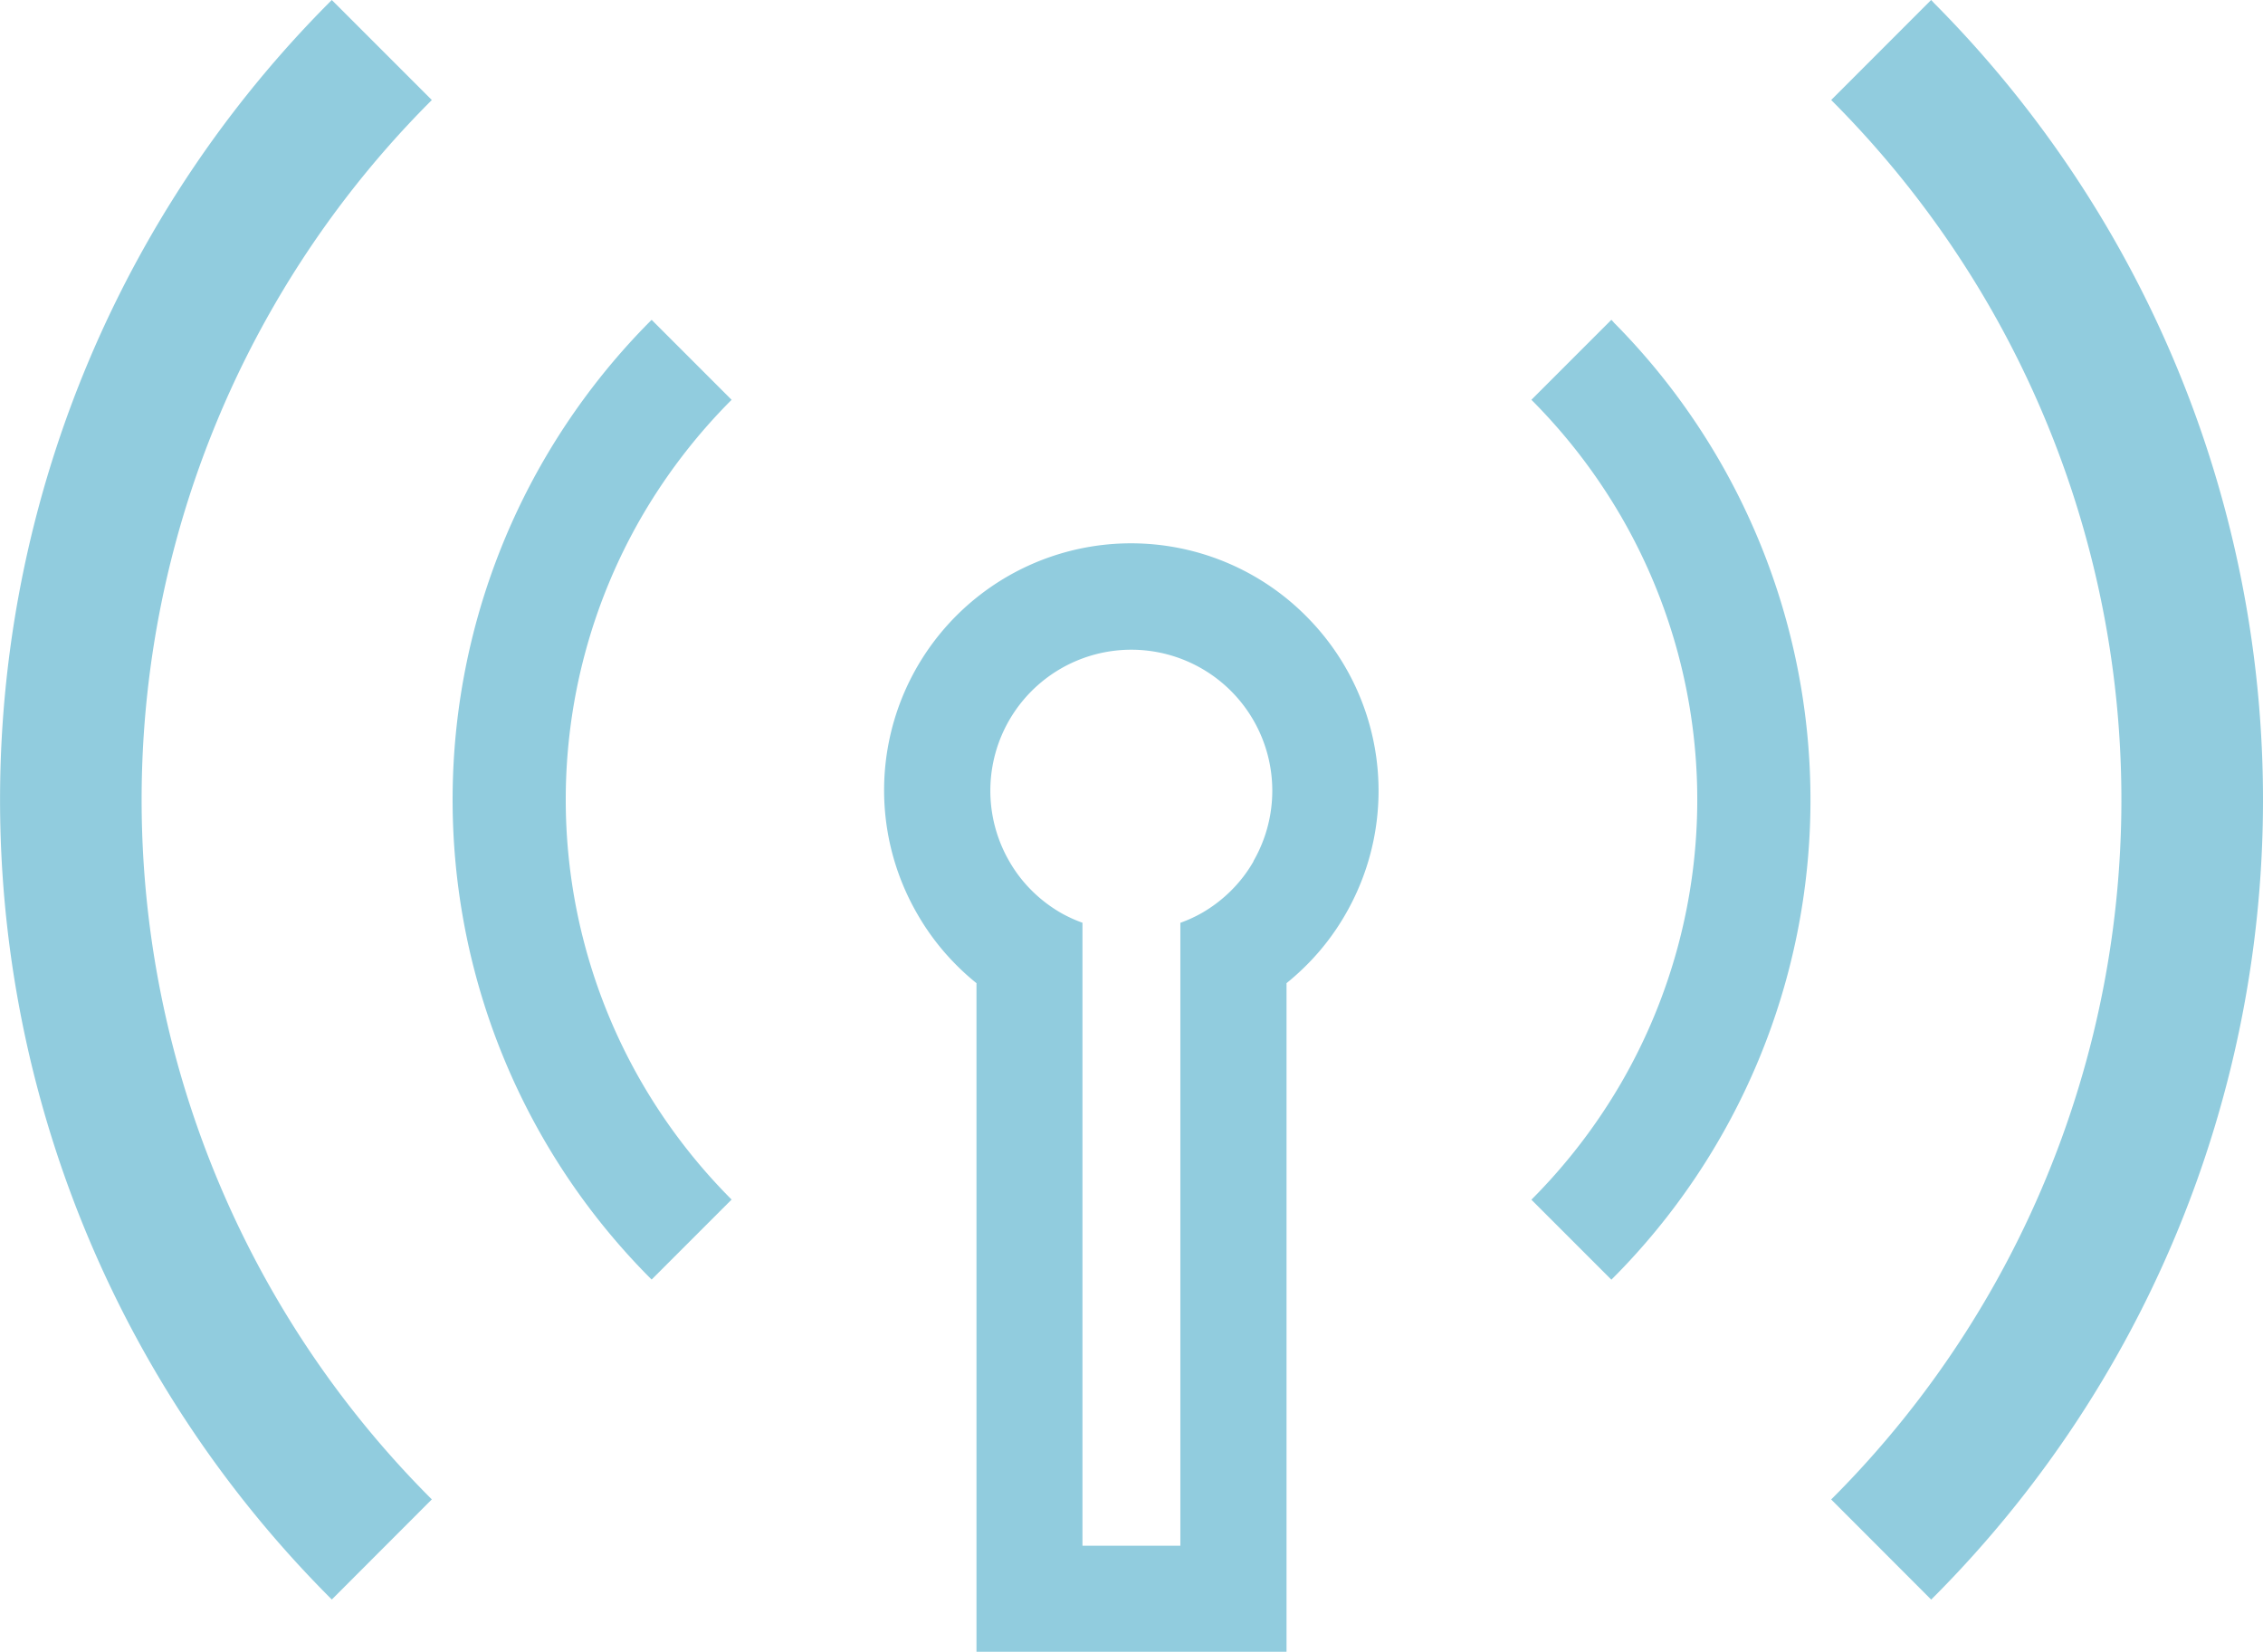
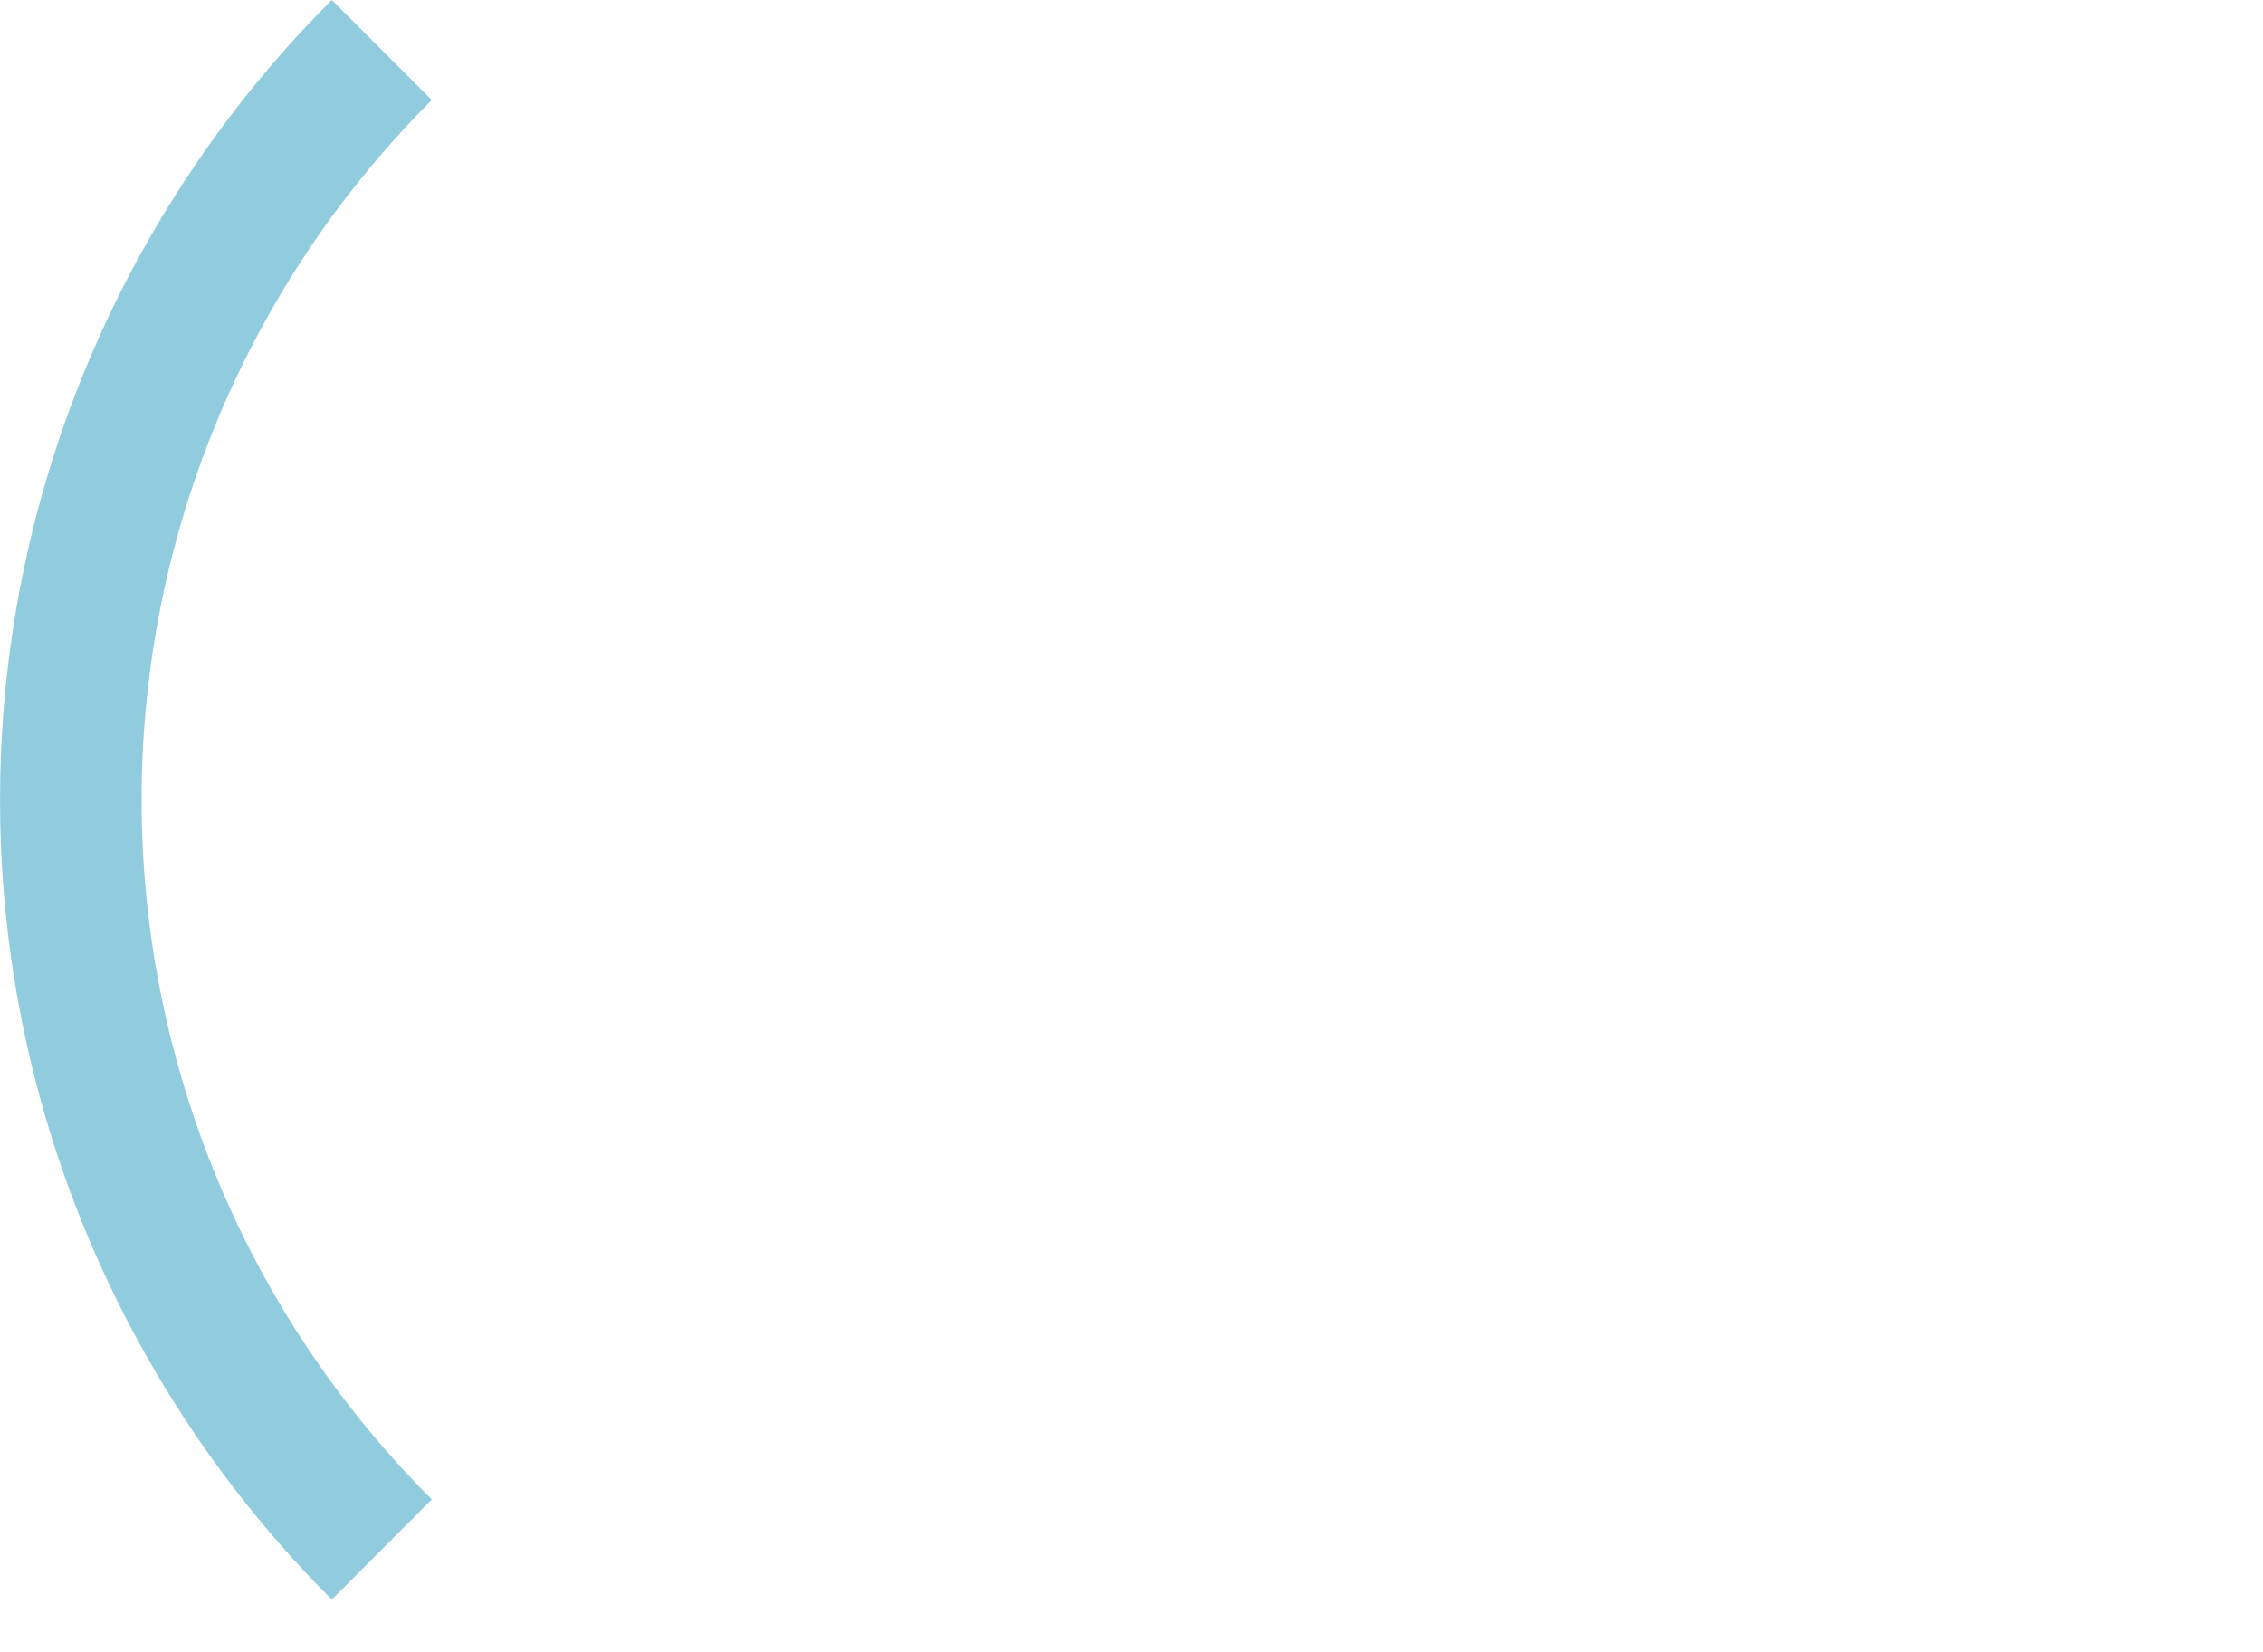
<svg xmlns="http://www.w3.org/2000/svg" width="123.715" height="90.3" viewBox="0 0 123.715 90.3">
  <g id="Wifi_無線LANのフリーアイコン素材_9" data-name="Wifi・無線LANのフリーアイコン素材 9" transform="translate(0 -69.146)">
    <path id="パス_299" data-name="パス 299" d="M23.606,74.613l-5.428-5.428-.011-.011h0l-.027-.028a61.766,61.766,0,0,0,0,87.443l5.467-5.474a54.043,54.043,0,0,1,0-76.5Z" fill="#91ccde" />
-     <path id="パス_300" data-name="パス 300" d="M429.6,81.943a61.936,61.936,0,0,0-9.663-12.614c-.05-.051-.094-.106-.145-.156h0c-.009-.009-.017-.02-.027-.028L414.3,74.613a54.393,54.393,0,0,1,8.606,11.2,54.042,54.042,0,0,1-8.606,65.306l5.467,5.474A61.747,61.747,0,0,0,429.6,81.943Z" transform="translate(-314.192 0)" fill="#91ccde" />
-     <path id="パス_301" data-name="パス 301" d="M350.969,141.641c-.034-.035-.065-.074-.1-.108h0a.375.375,0,0,0-.027-.029l-4.373,4.373a31.229,31.229,0,0,1,4.917,6.4,30.88,30.88,0,0,1,0,30.929,31.209,31.209,0,0,1-4.917,6.4l4.373,4.373a37.048,37.048,0,0,0,.128-52.331Z" transform="translate(-262.75 -54.875)" fill="#91ccde" />
-     <path id="パス_302" data-name="パス 302" d="M117.651,145.878l-4.373-4.373a37.326,37.326,0,0,0-5.9,7.682,37.06,37.06,0,0,0,5.9,44.785l4.373-4.373a31.2,31.2,0,0,1-4.917-6.4,30.886,30.886,0,0,1,0-30.929A31.227,31.227,0,0,1,117.651,145.878Z" transform="translate(-77.655 -54.875)" fill="#91ccde" />
-     <path id="パス_303" data-name="パス 303" d="M223.16,196.131a13.5,13.5,0,0,0-21.243,16.306,13.315,13.315,0,0,0,2.177,2.824,13.034,13.034,0,0,0,1.043.935v36.551h16.95V216.194a13.736,13.736,0,0,0,1.073-.964,13.273,13.273,0,0,0,2.143-2.791,13.495,13.495,0,0,0-2.144-16.308Zm-2.875,13.4a7.5,7.5,0,0,1-1.225,1.6,7.709,7.709,0,0,1-1.6,1.225,7.63,7.63,0,0,1-1.177.539v34.055h-5.352V212.892a7.623,7.623,0,0,1-1.178-.539,7.71,7.71,0,0,1-1.6-1.225,7.492,7.492,0,0,1-1.225-1.6,7.707,7.707,0,1,1,13.347,0Z" transform="translate(-151.754 -93.301)" fill="#91ccde" />
  </g>
</svg>